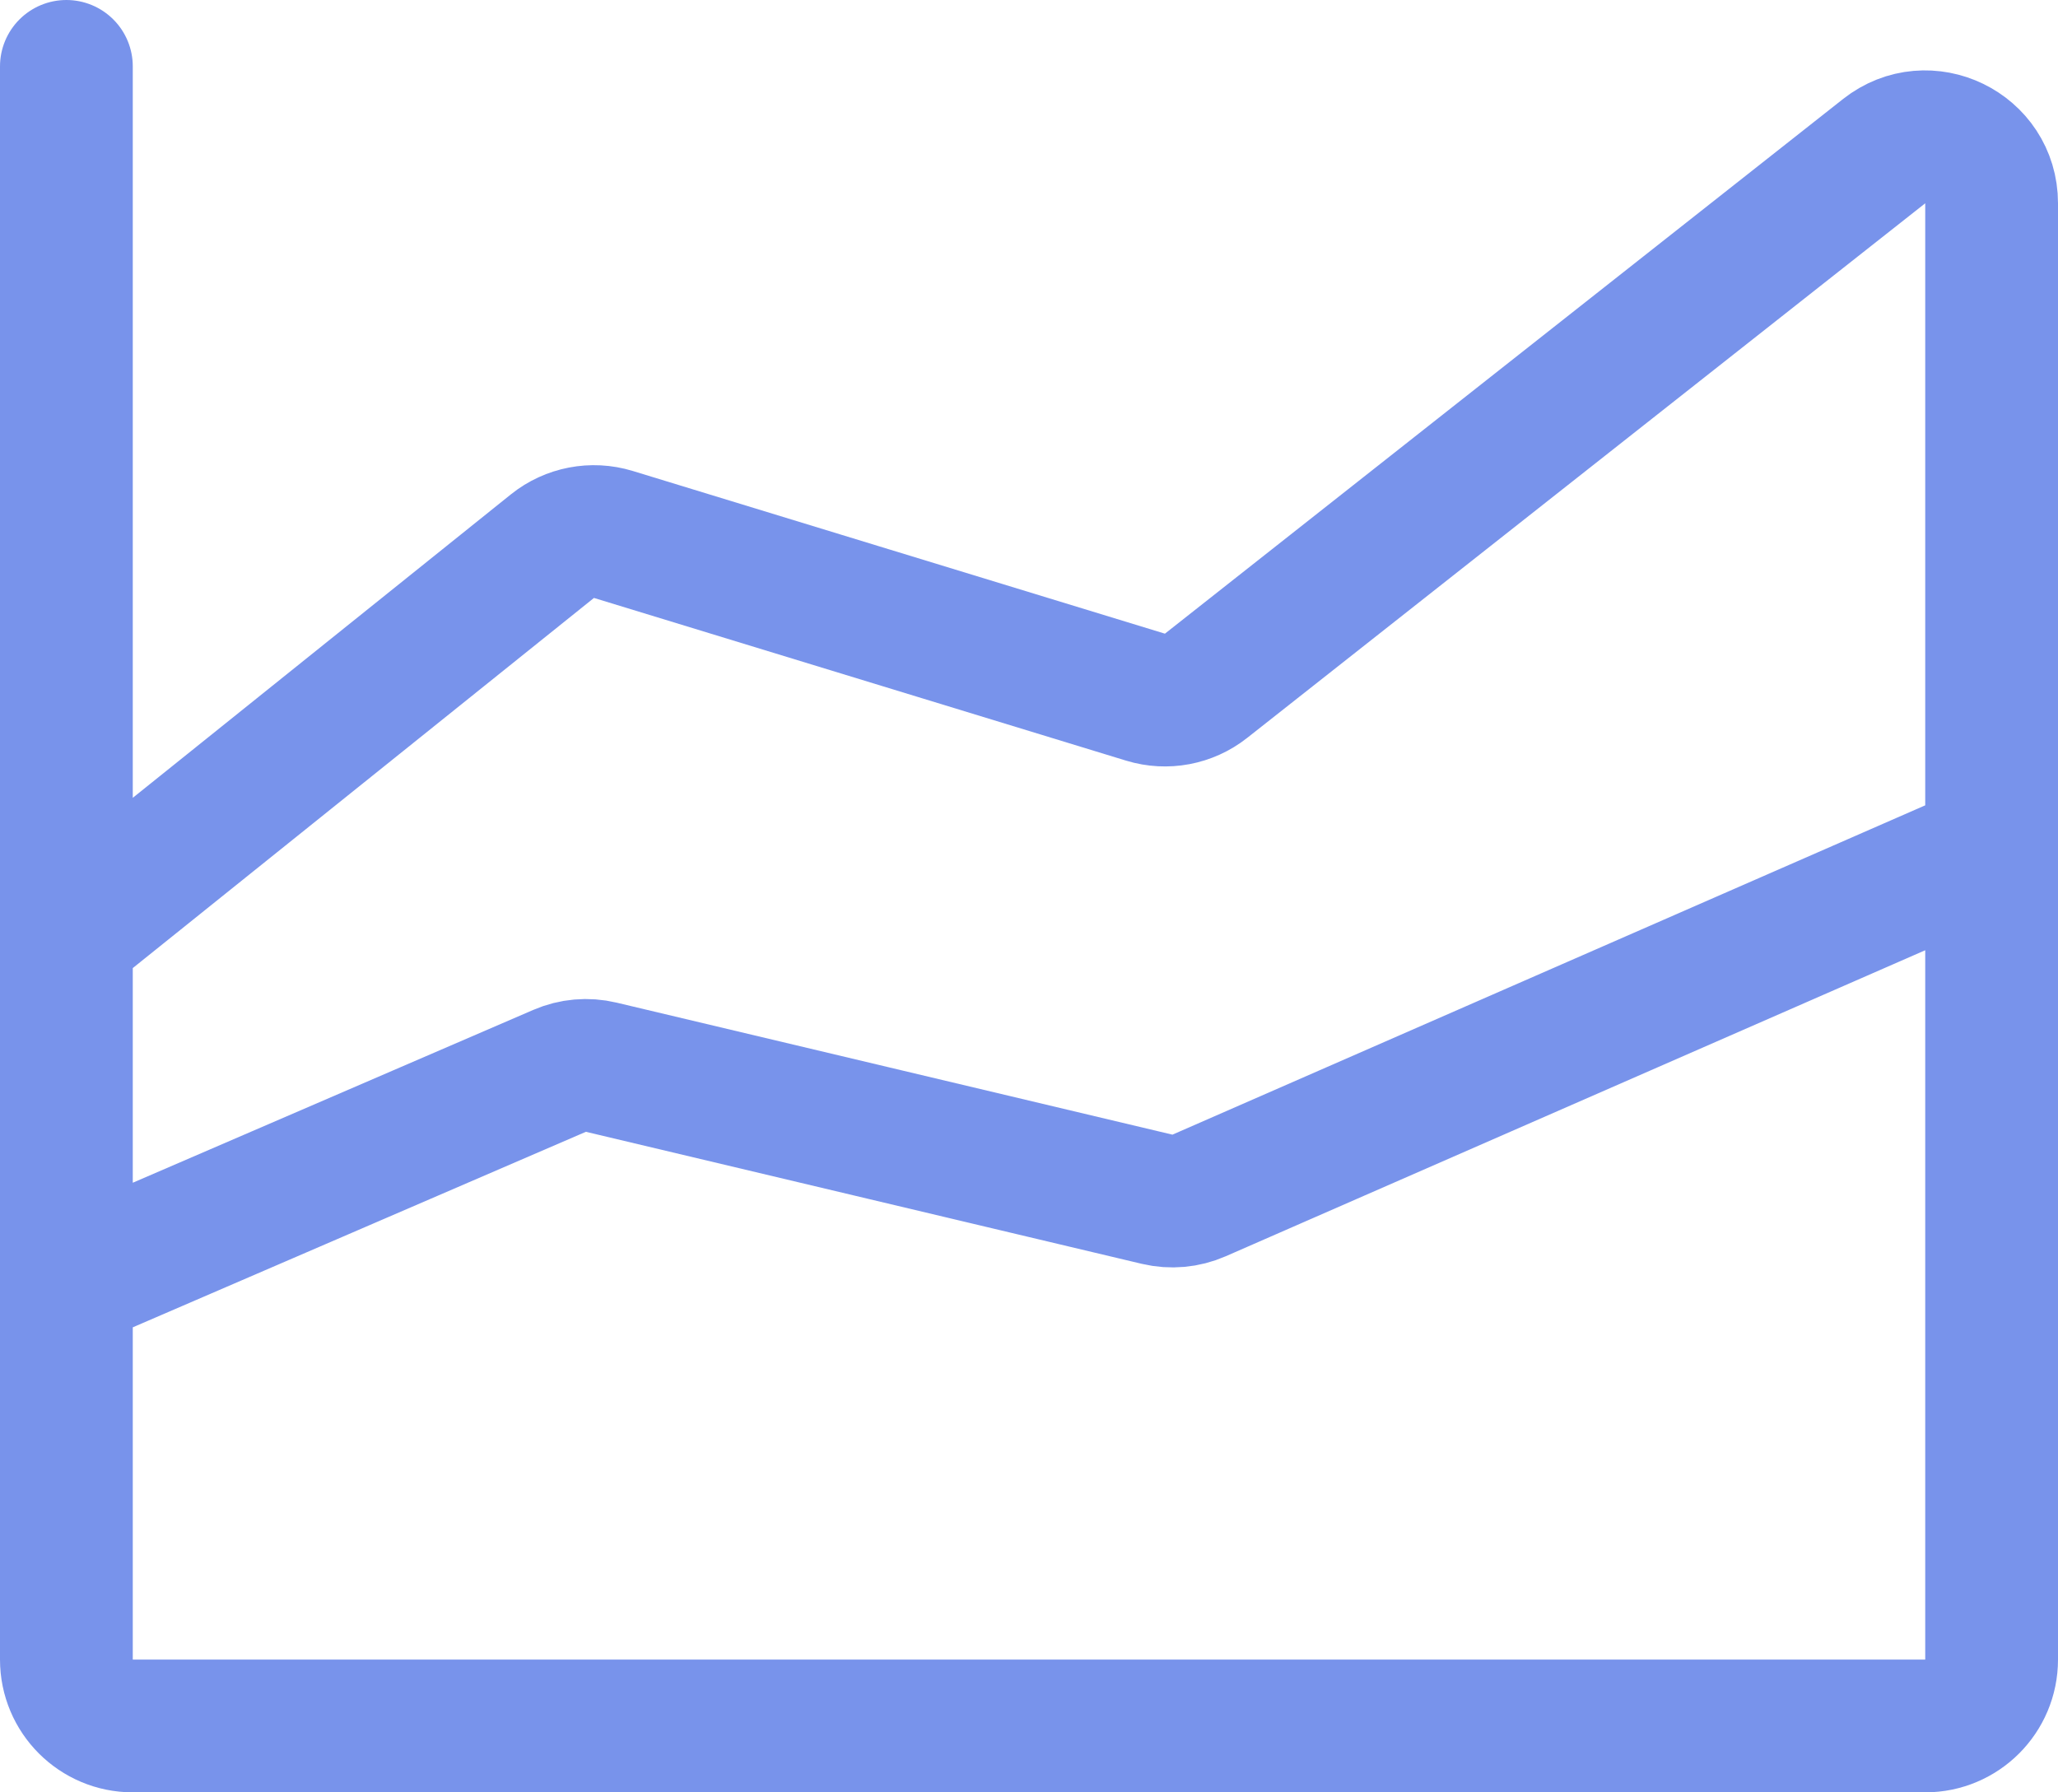
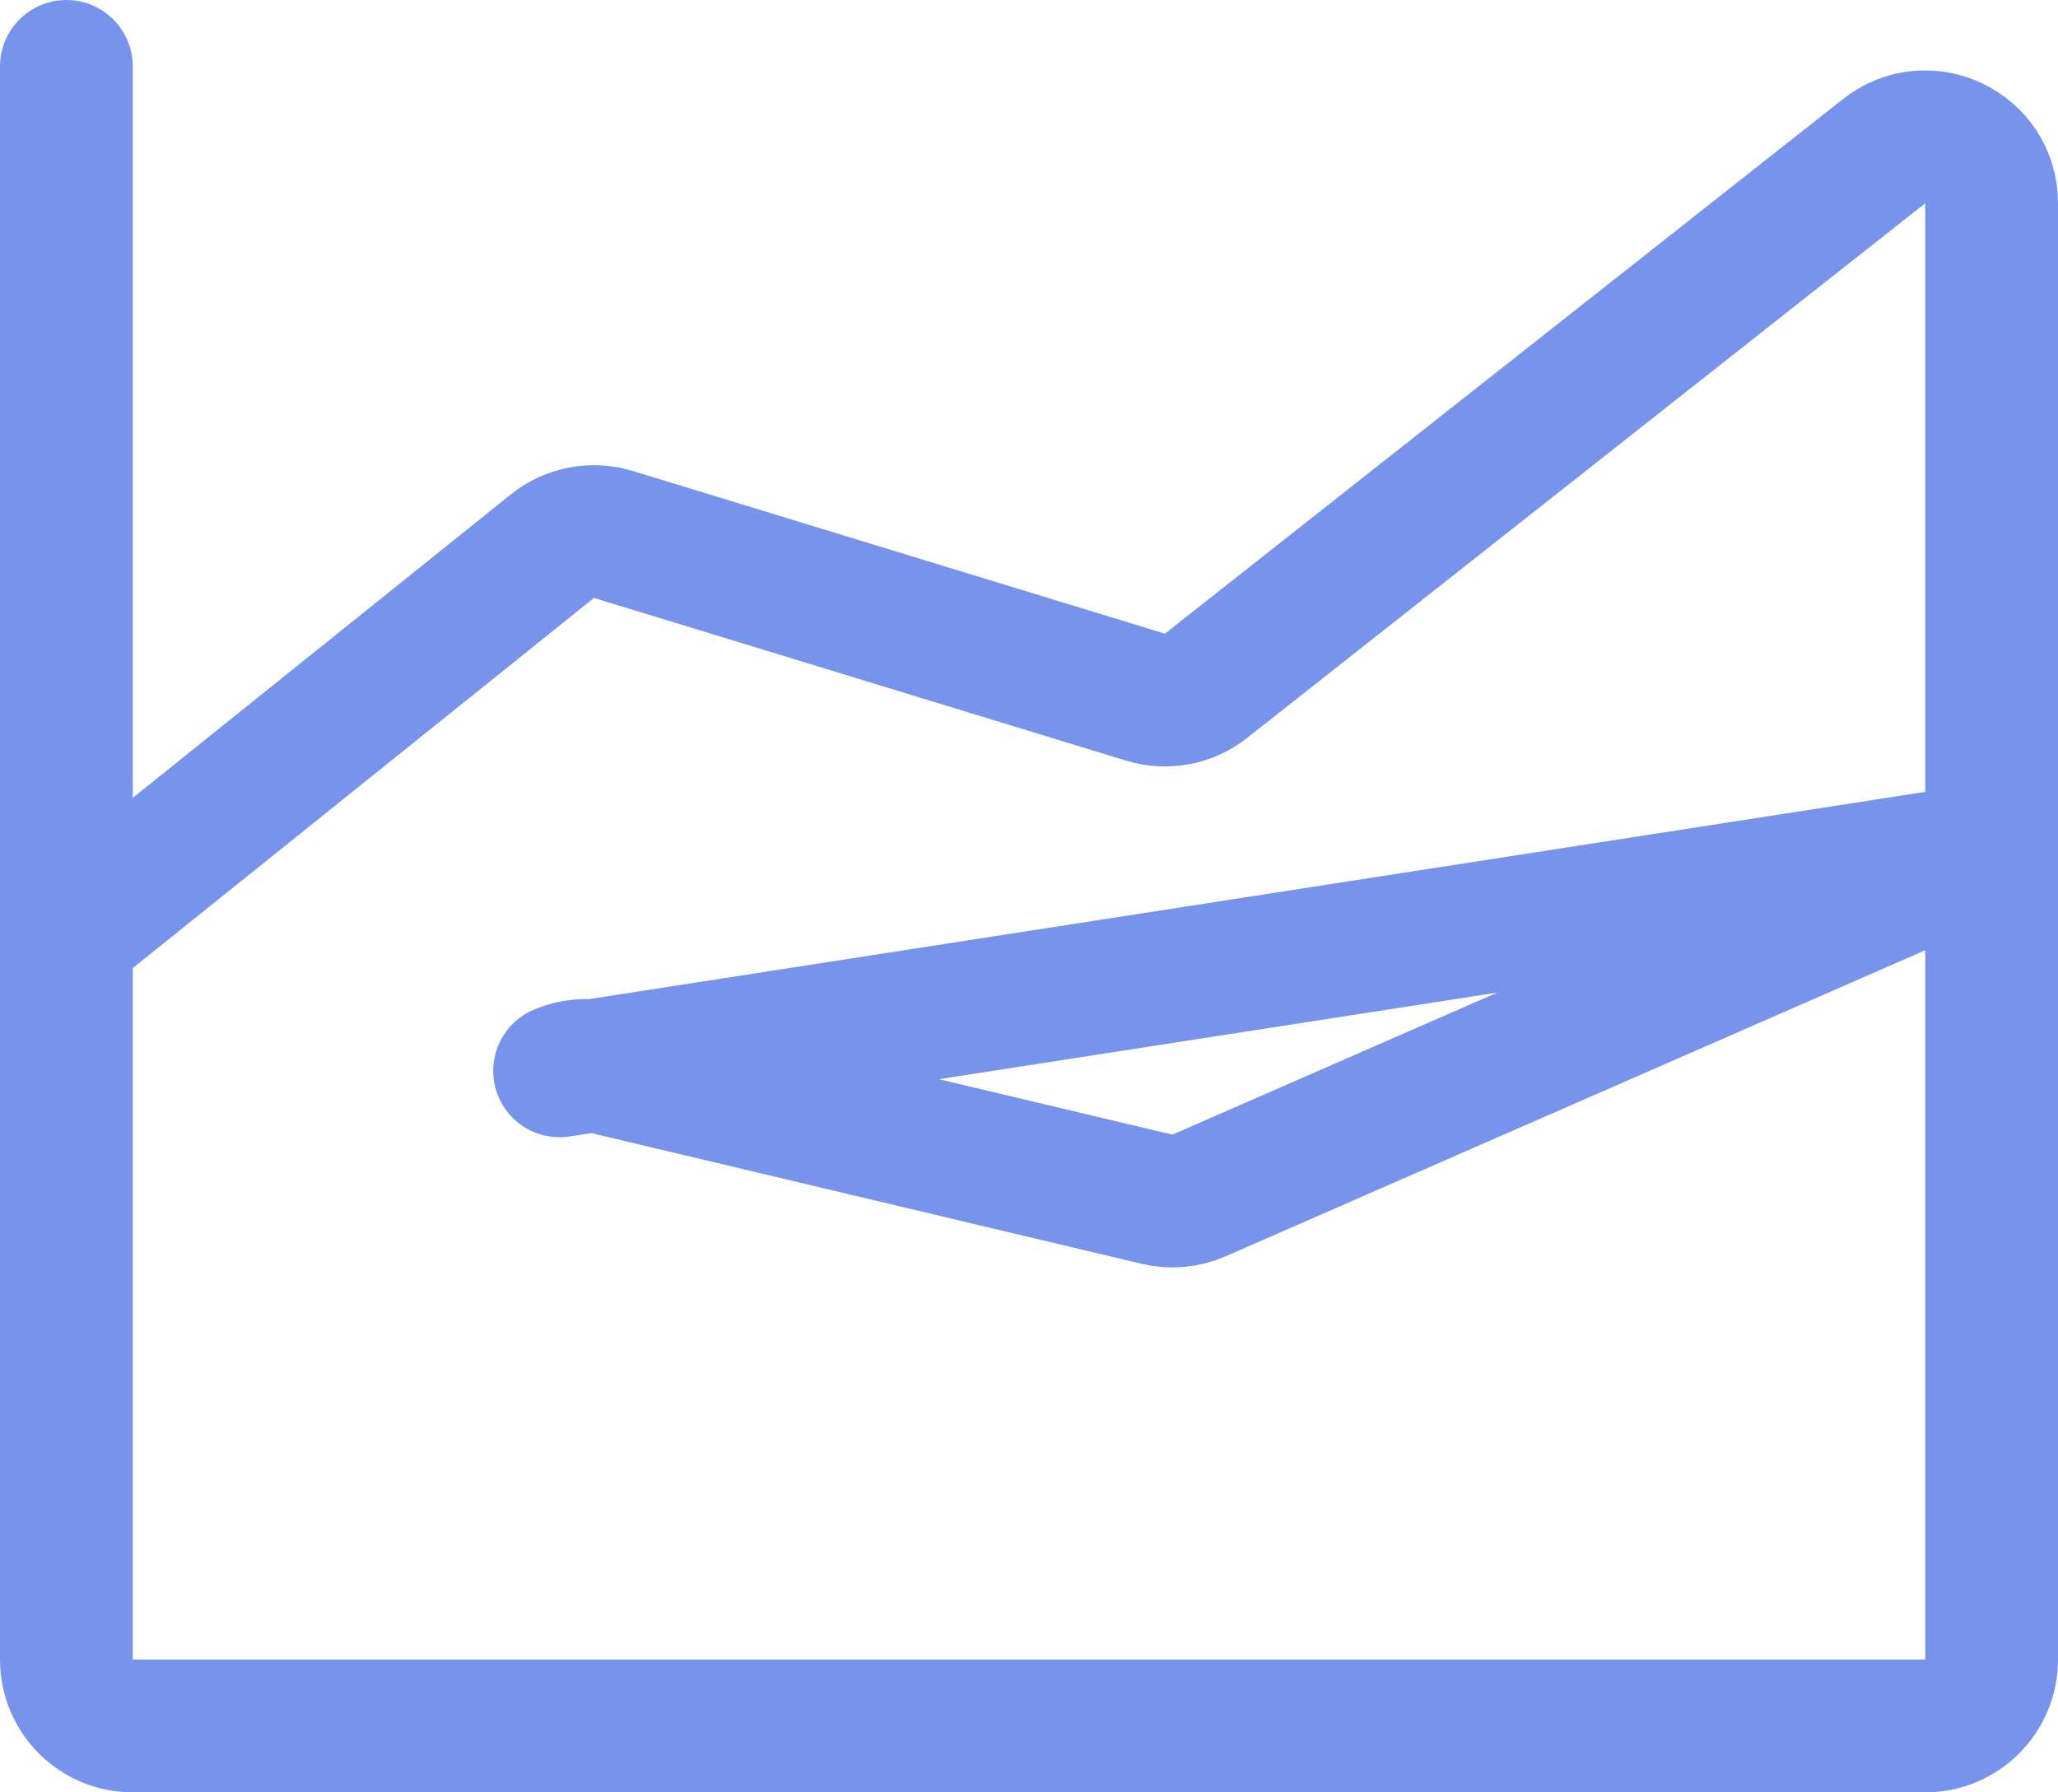
<svg xmlns="http://www.w3.org/2000/svg" width="62" height="54" viewBox="0 0 62 54" fill="none">
-   <path d="M2 28.207L16.642 16.455C17.158 16.041 17.845 15.909 18.478 16.102L34.51 21.004C35.137 21.196 35.818 21.068 36.333 20.662L56.762 4.554C58.073 3.519 60 4.454 60 6.124V25.571M2 28.207V38.675M2 28.207V2M2 38.675V50C2 51.105 2.895 52 4 52H58C59.105 52 60 51.105 60 50V25.571M2 38.675L16.858 32.263C17.253 32.092 17.693 32.053 18.112 32.153L34.86 36.131C35.283 36.231 35.726 36.191 36.124 36.017L60 25.571" stroke="#7893EB" stroke-width="4" stroke-linecap="round" stroke-linejoin="round" />
+   <path d="M2 28.207L16.642 16.455C17.158 16.041 17.845 15.909 18.478 16.102L34.51 21.004C35.137 21.196 35.818 21.068 36.333 20.662L56.762 4.554C58.073 3.519 60 4.454 60 6.124V25.571M2 28.207V38.675M2 28.207V2M2 38.675V50C2 51.105 2.895 52 4 52H58C59.105 52 60 51.105 60 50V25.571L16.858 32.263C17.253 32.092 17.693 32.053 18.112 32.153L34.86 36.131C35.283 36.231 35.726 36.191 36.124 36.017L60 25.571" stroke="#7893EB" stroke-width="4" stroke-linecap="round" stroke-linejoin="round" />
</svg>